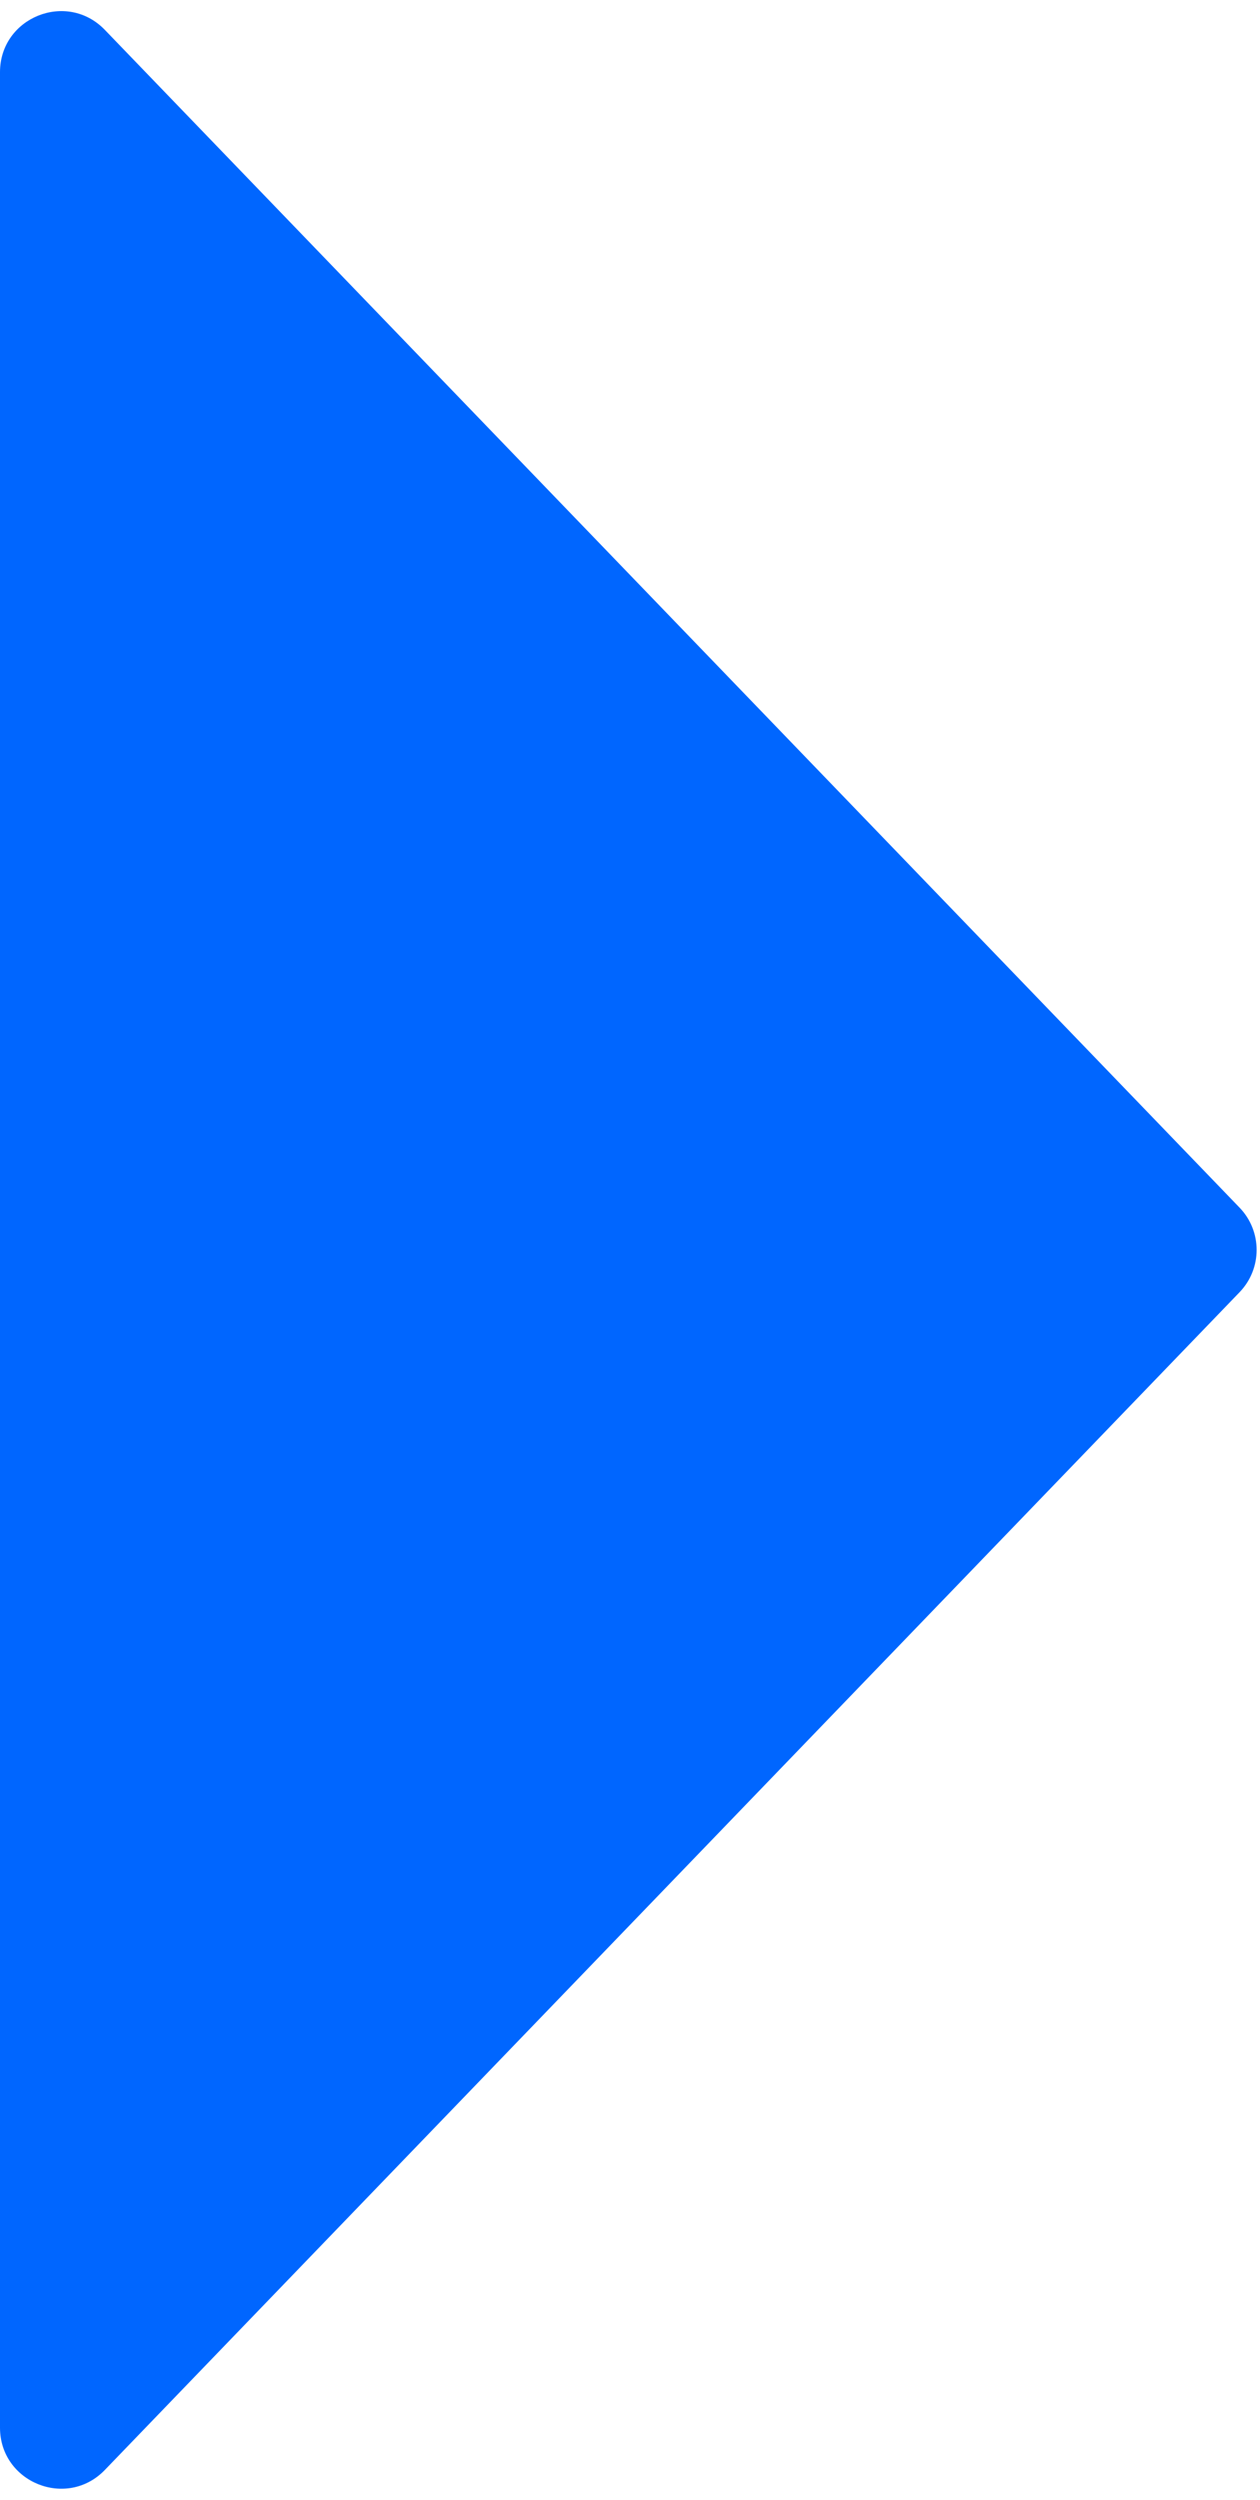
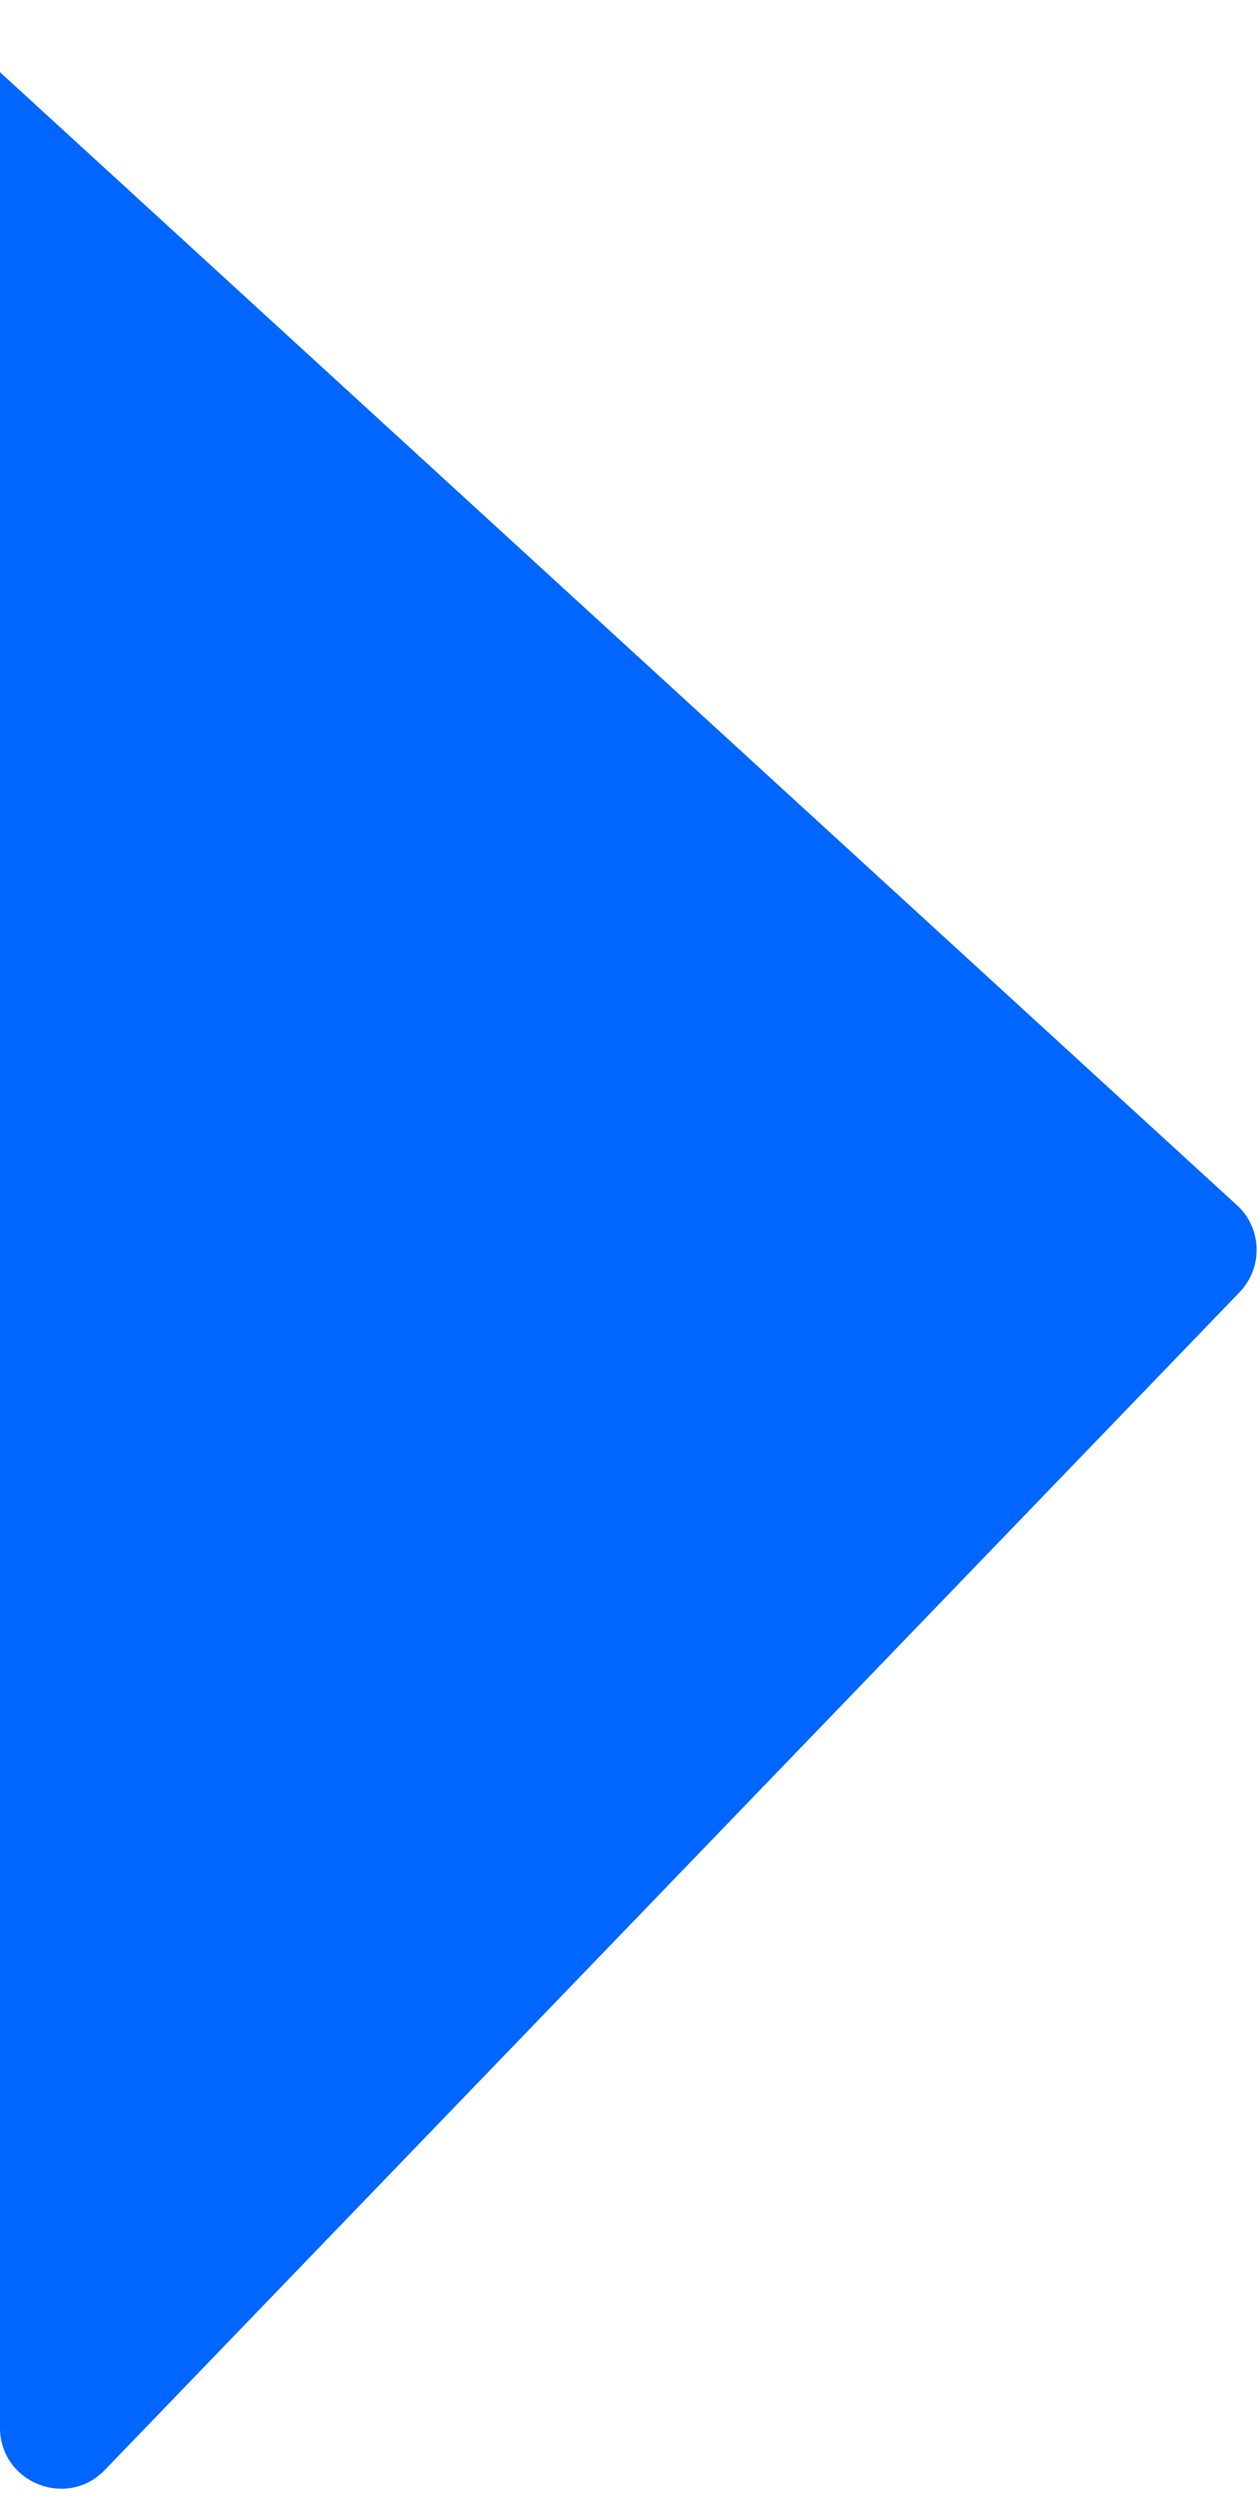
<svg xmlns="http://www.w3.org/2000/svg" width="62" height="123" viewBox="0 0 62 123" fill="none">
-   <path d="M60.994 59.419C62.114 60.58 62.114 62.42 60.994 63.582L5.16 121.529C3.287 123.473 1.67821e-06 122.147 1.79621e-06 119.448L6.86216e-06 3.552C6.98016e-06 0.853 3.287 -0.473 5.16 1.471L60.994 59.419Z" fill="#0066FF" />
+   <path d="M60.994 59.419C62.114 60.58 62.114 62.42 60.994 63.582L5.16 121.529C3.287 123.473 1.67821e-06 122.147 1.79621e-06 119.448L6.86216e-06 3.552L60.994 59.419Z" fill="#0066FF" />
</svg>